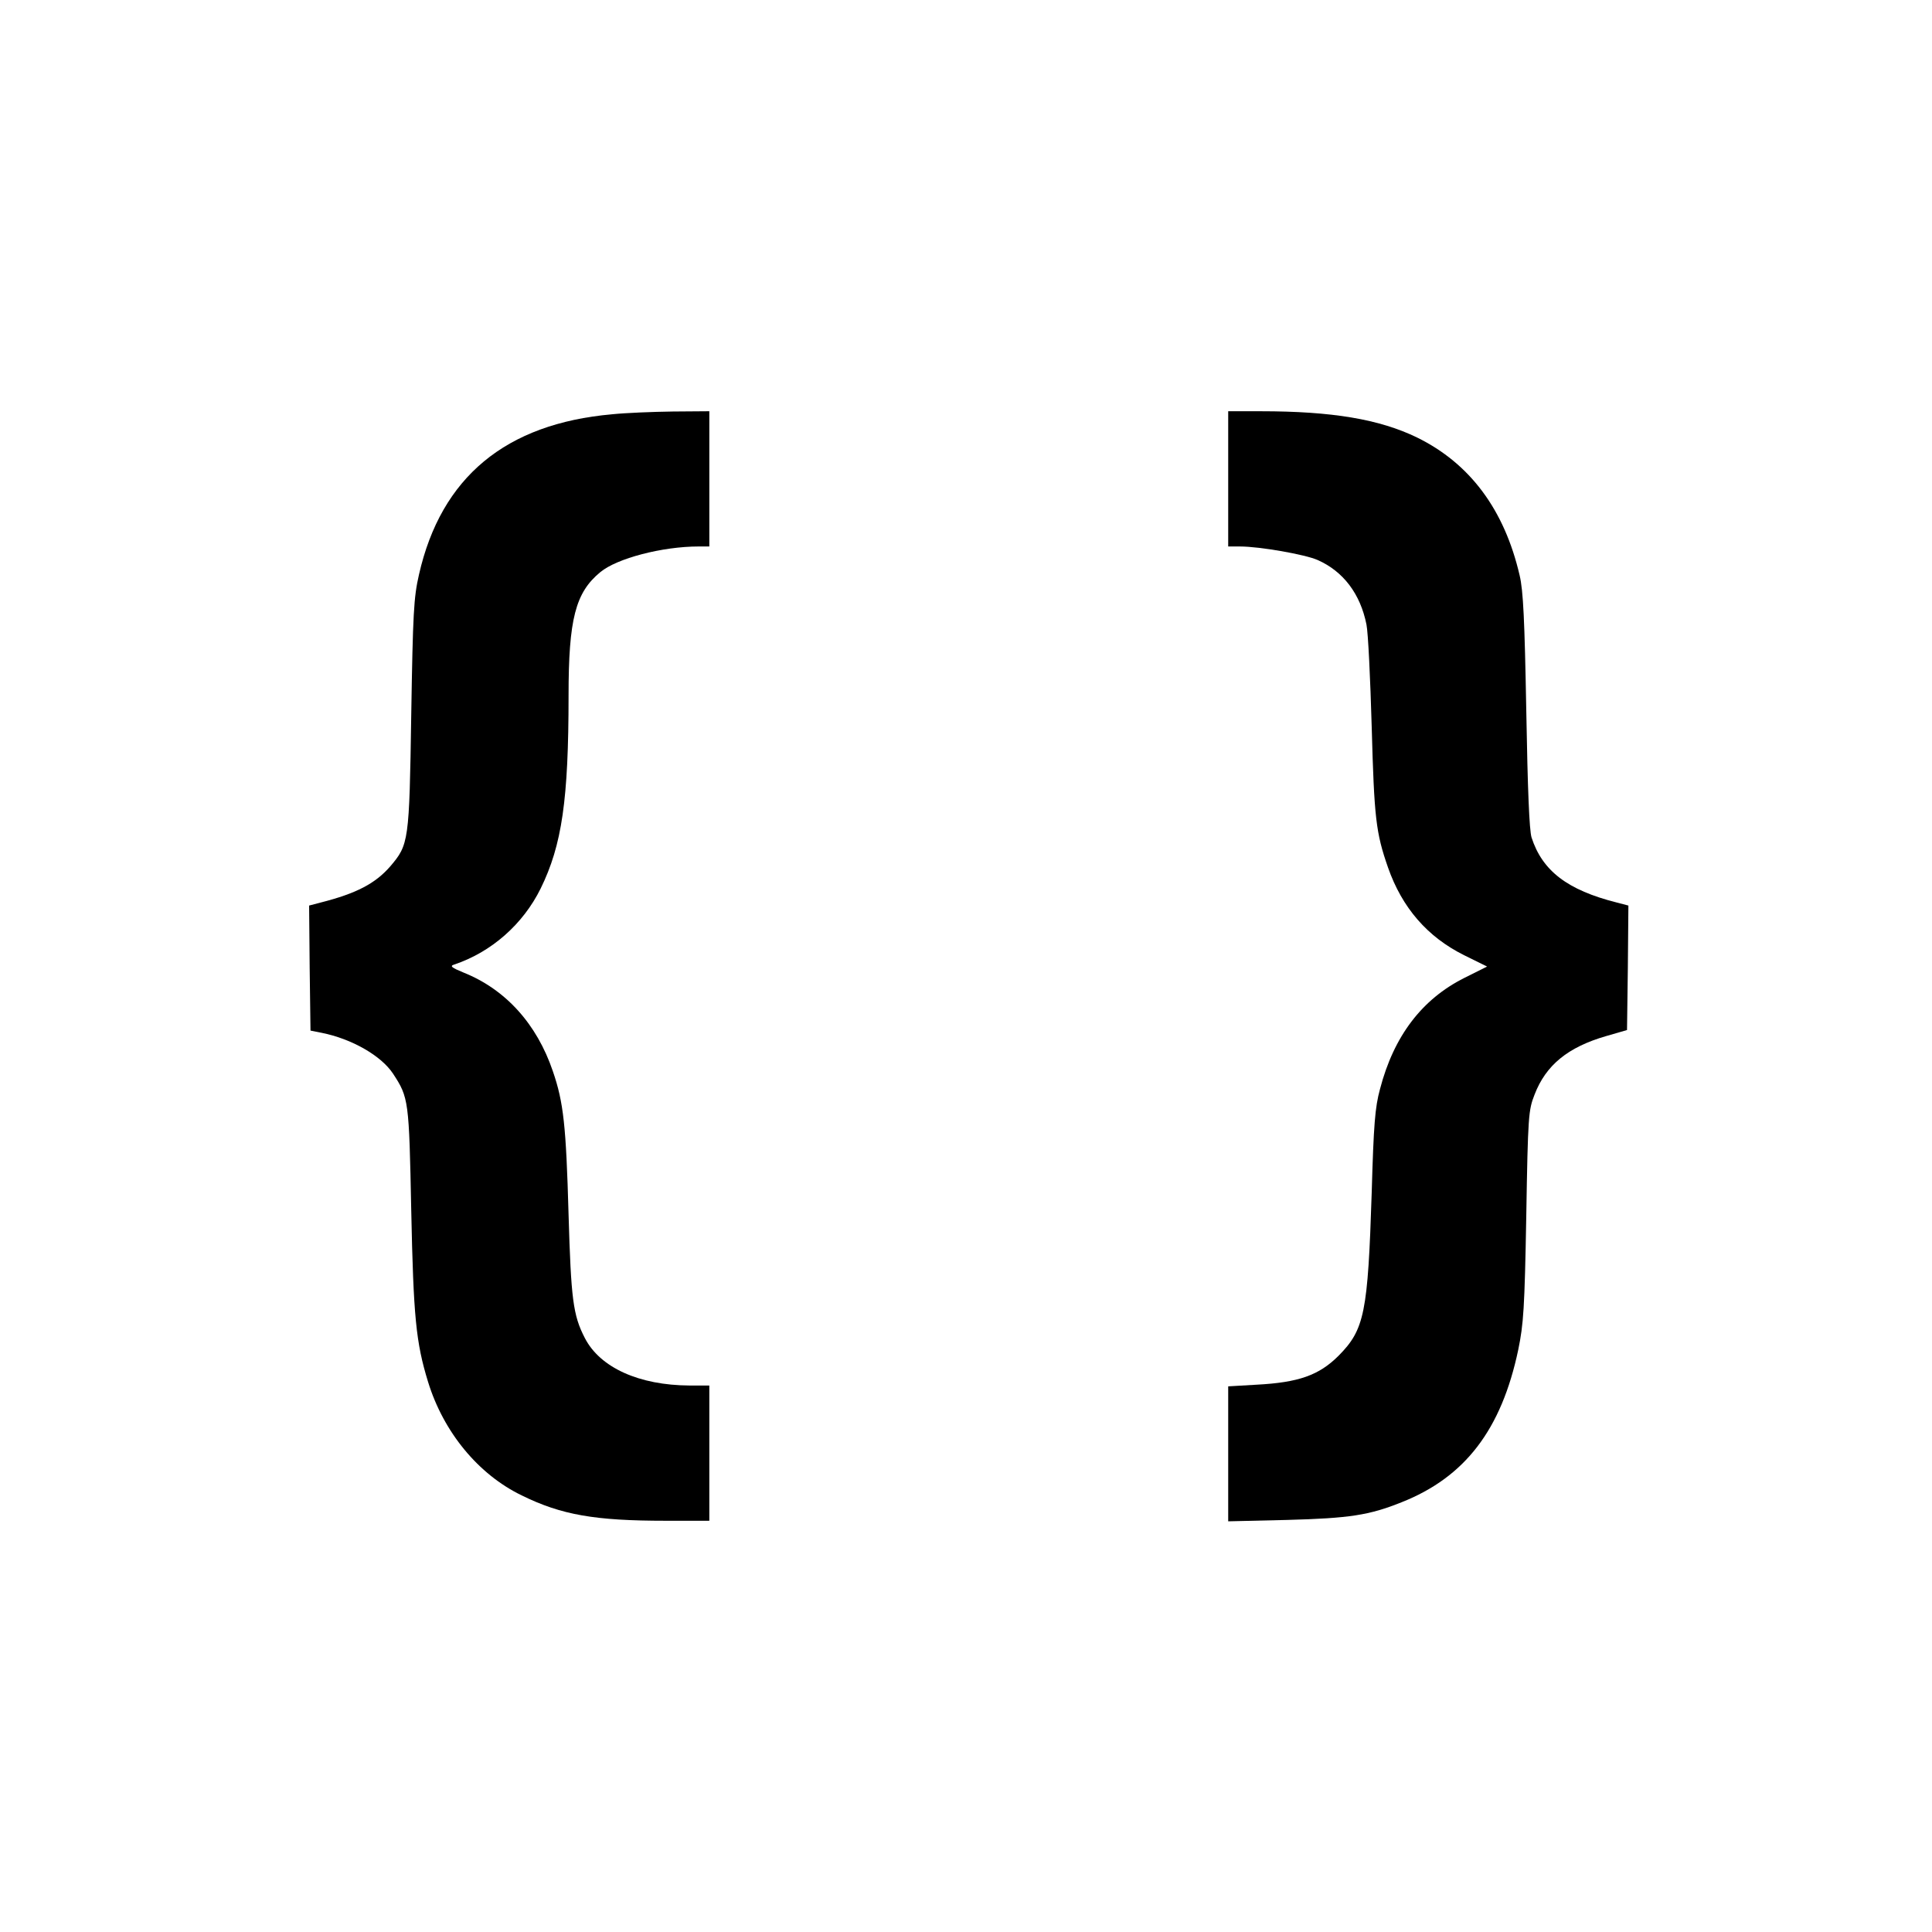
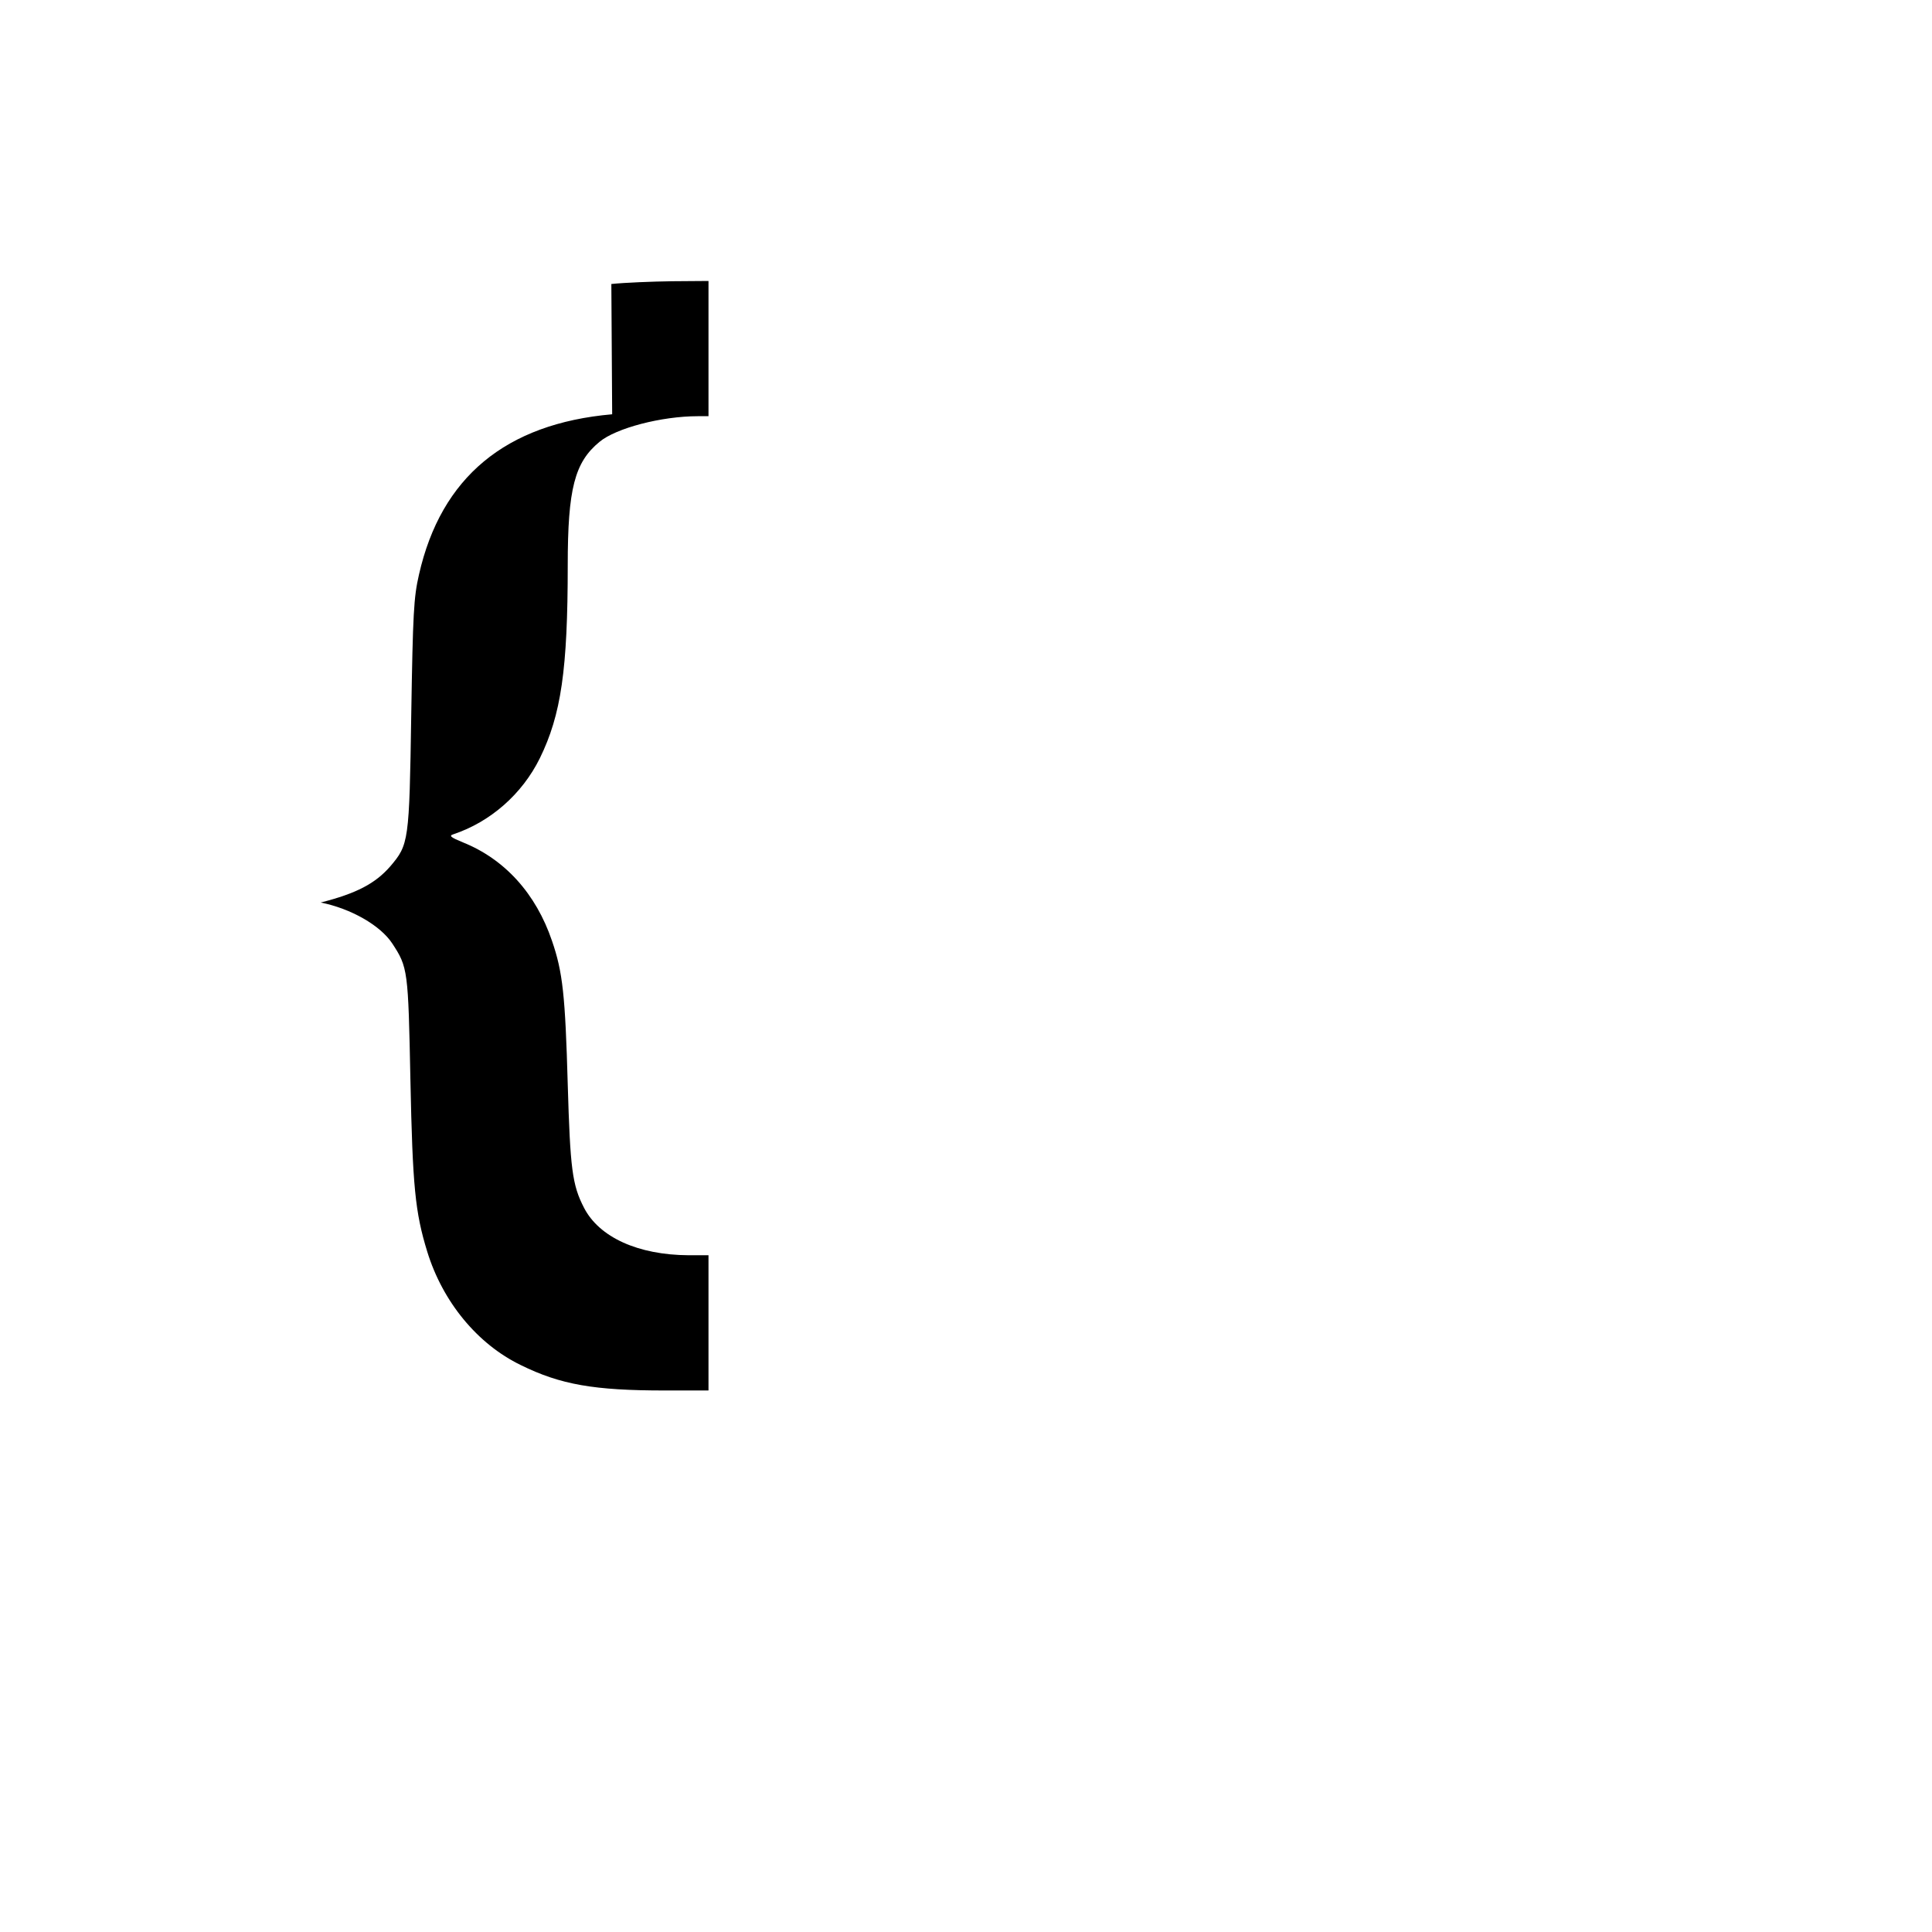
<svg xmlns="http://www.w3.org/2000/svg" version="1.0" width="700pt" height="700pt" viewBox="0 0 700 700" preserveAspectRatio="xMidYMid meet">
  <g transform="translate(0,700) scale(0.1,-0.1)" fill="#000000" stroke="none">
-     <path d="M2218 5499 c-386 -34 -620 -228 -700 -581 -19 -83 -22 -138 -28 -508 -7 -461 -9 -470 -76 -549 -54 -62 -122 -98 -252 -131 l-42 -11 2 -226 3 -227 40 -8 c110 -22 216 -83 259 -148 57 -87 58 -96 66 -495 8 -386 17 -479 61 -622 56 -182 182 -335 339 -411 144 -71 266 -92 522 -92 l158 0 0 245 0 245 -72 0 c-183 1 -324 65 -379 172 -43 83 -50 142 -59 448 -9 321 -18 406 -57 519 -58 171 -171 296 -323 357 -44 18 -51 24 -35 29 135 45 250 146 314 276 77 157 101 321 101 699 0 277 25 373 115 447 60 50 225 93 356 93 l39 0 0 245 0 245 -132 -1 c-73 -1 -172 -5 -220 -10z" />
-     <path d="M4450 5265 l0 -245 43 0 c71 0 236 -29 281 -49 93 -41 155 -123 177 -234 6 -29 14 -196 19 -372 9 -328 15 -382 59 -508 51 -146 143 -252 276 -318 l83 -41 -82 -41 c-154 -77 -256 -211 -306 -403 -18 -66 -23 -128 -30 -374 -14 -437 -26 -497 -120 -592 -71 -71 -145 -97 -297 -105 l-103 -6 0 -245 0 -244 213 5 c226 6 298 17 415 64 230 91 362 263 423 553 19 93 23 148 29 485 6 364 8 383 30 439 41 107 121 172 259 212 l76 22 3 225 2 226 -42 11 c-179 45 -270 115 -309 236 -8 27 -14 171 -19 459 -6 330 -11 435 -24 490 -55 238 -180 406 -372 500 -136 66 -307 95 -566 95 l-118 0 0 -245z" />
+     <path d="M2218 5499 c-386 -34 -620 -228 -700 -581 -19 -83 -22 -138 -28 -508 -7 -461 -9 -470 -76 -549 -54 -62 -122 -98 -252 -131 c110 -22 216 -83 259 -148 57 -87 58 -96 66 -495 8 -386 17 -479 61 -622 56 -182 182 -335 339 -411 144 -71 266 -92 522 -92 l158 0 0 245 0 245 -72 0 c-183 1 -324 65 -379 172 -43 83 -50 142 -59 448 -9 321 -18 406 -57 519 -58 171 -171 296 -323 357 -44 18 -51 24 -35 29 135 45 250 146 314 276 77 157 101 321 101 699 0 277 25 373 115 447 60 50 225 93 356 93 l39 0 0 245 0 245 -132 -1 c-73 -1 -172 -5 -220 -10z" />
  </g>
</svg>